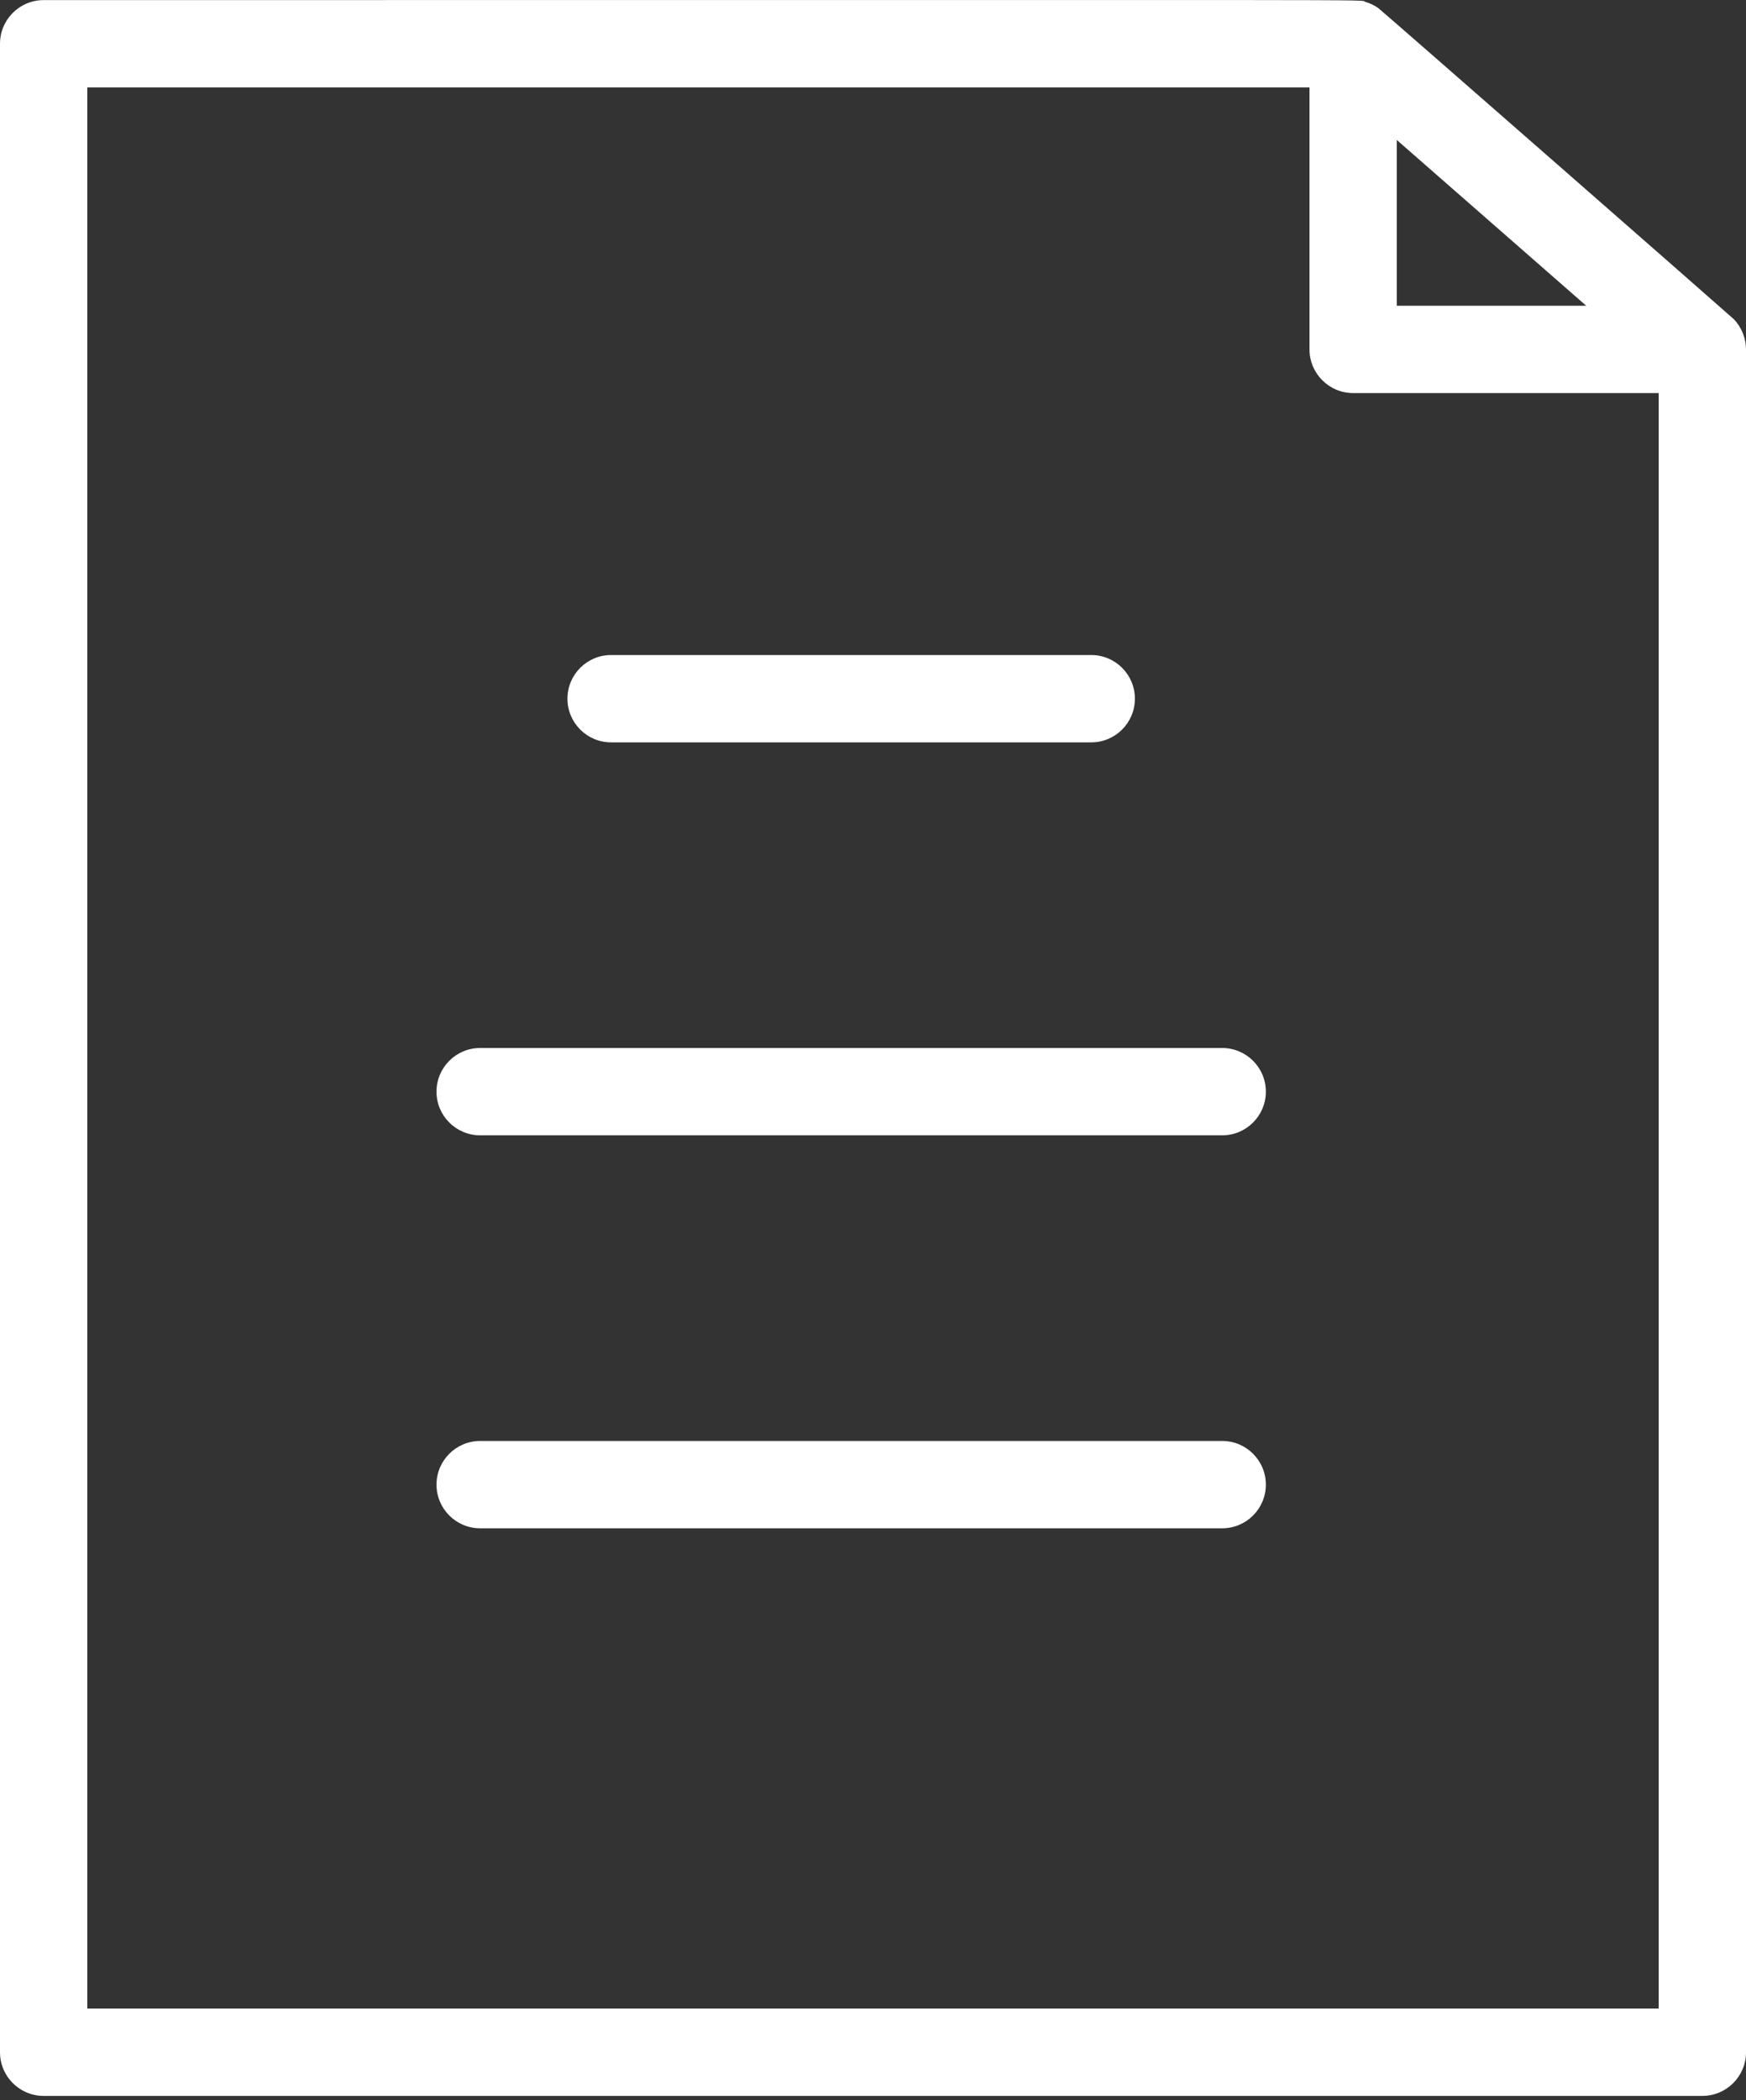
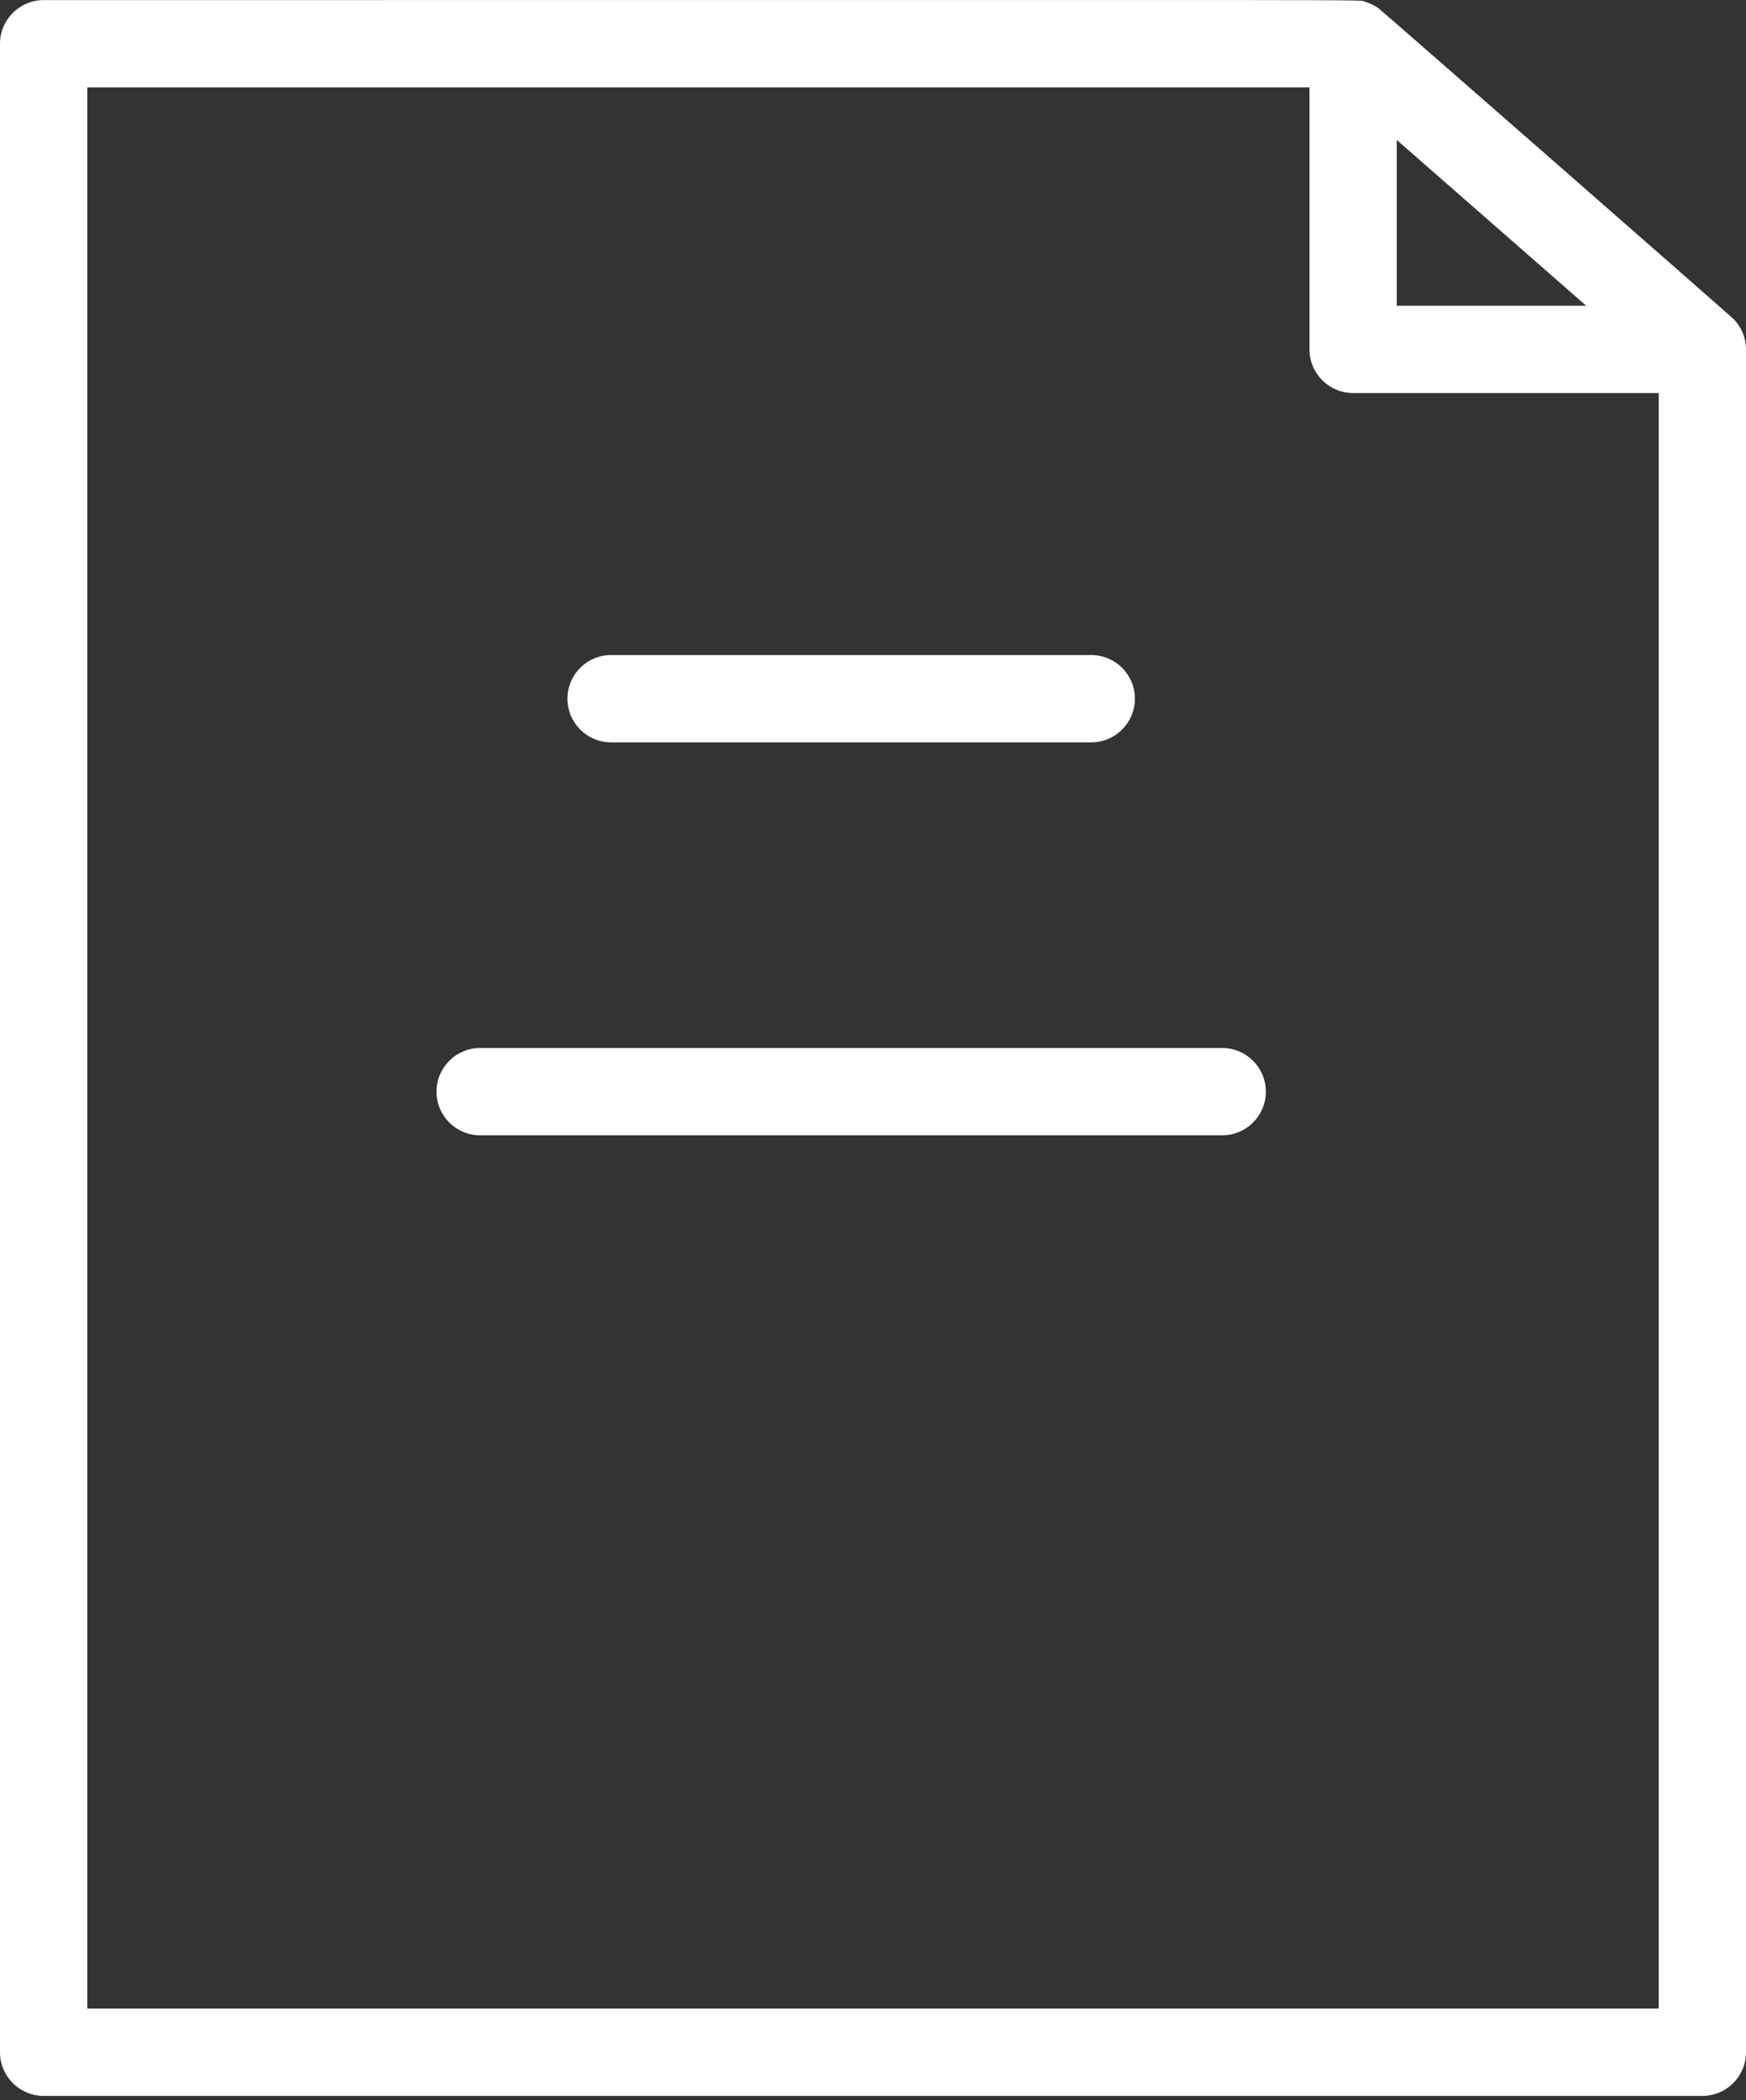
<svg xmlns="http://www.w3.org/2000/svg" width="400" height="481" viewBox="0 0 400 481" fill="none">
  <rect x="0" y="0" width="400" height="481" fill="#333333" stroke="none" />
  <path d="M397.218 73.112C396.731 72.602 316.581 2.428 315.733 1.836C314.915 1.258 313.883 0.745 312.794 0.425C310.71 -0.174 331.816 0.041 10 0.022C4.478 0.022 0 4.499 0 10.022V470.022C0 475.544 4.478 480.022 10 480.022H390C395.523 480.022 400 475.544 400 470.022V80.022C400 77.511 399.003 74.973 397.218 73.112ZM320 32.059L363.386 70.022H320V32.059ZM20 460.023V20.023H300V80.023C300 85.546 304.478 90.023 310 90.023H380V460.023H20Z" fill="white" />
-   <path d="M280 330.023H110C104.478 330.023 100 334.501 100 340.023C100 345.545 104.478 350.023 110 350.023H280C285.523 350.023 290 345.545 290 340.023C290 334.501 285.523 330.023 280 330.023Z" fill="white" />
  <path d="M280 240.022H110C104.478 240.022 100 244.5 100 250.022C100 255.544 104.478 260.022 110 260.022H280C285.523 260.022 290 255.544 290 250.022C290 244.5 285.523 240.022 280 240.022Z" fill="white" />
  <path d="M140 170.022H250C255.523 170.022 260 165.545 260 160.022C260 154.499 255.523 150.022 250 150.022H140C134.478 150.022 130 154.499 130 160.022C130 165.545 134.478 170.022 140 170.022Z" fill="white" />
</svg>